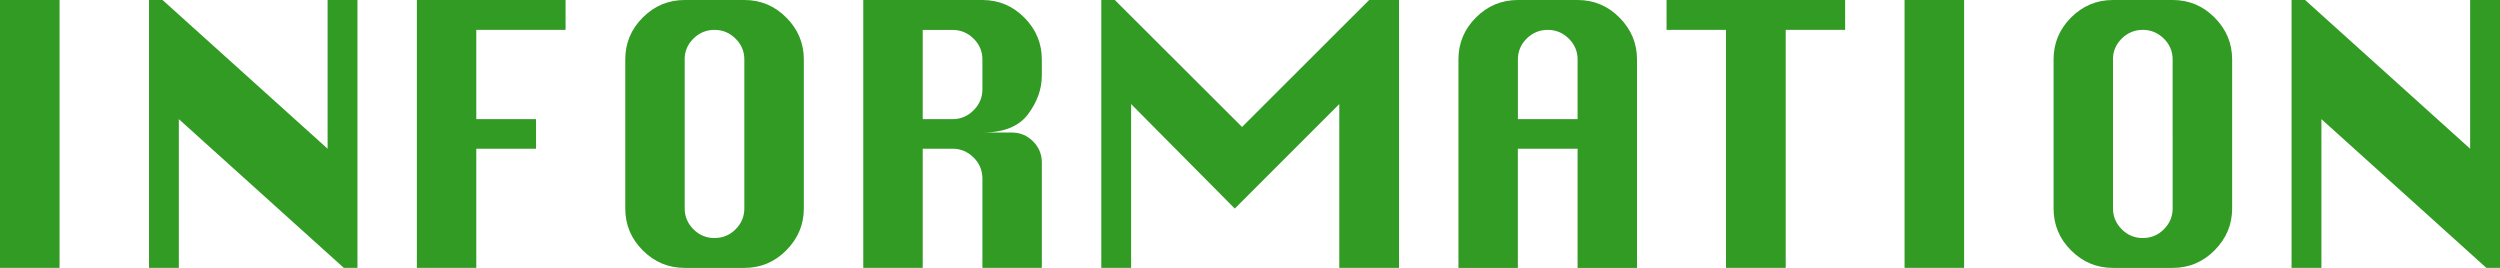
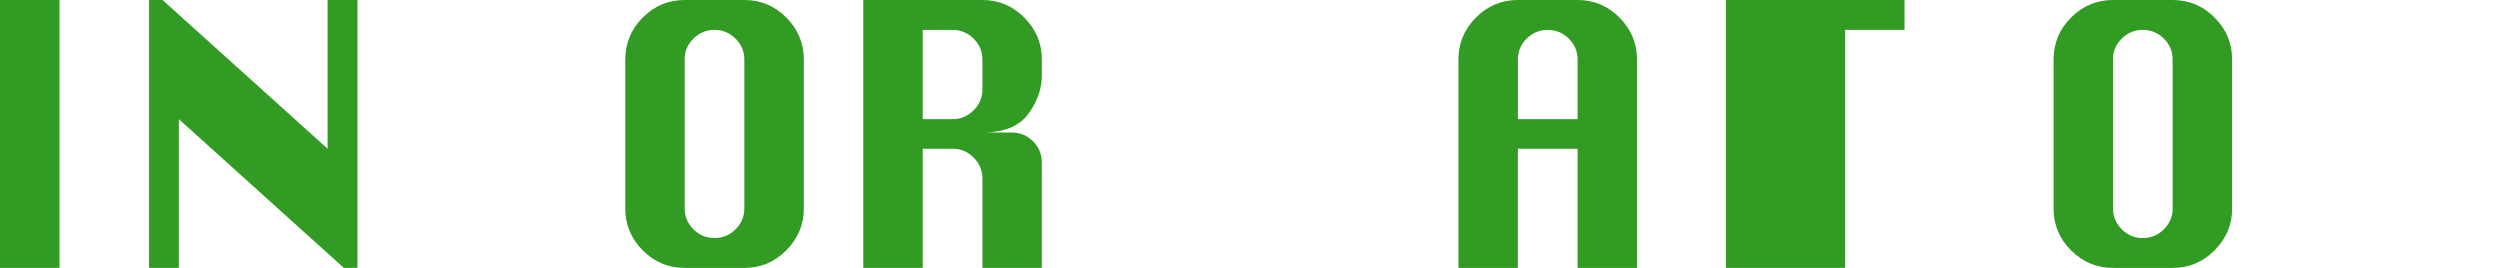
<svg xmlns="http://www.w3.org/2000/svg" id="_レイヤー_2" viewBox="0 0 560 60">
  <defs>
    <style>.cls-1{fill:#329b24;stroke-width:0px;}</style>
  </defs>
  <g id="_文字">
    <path class="cls-1" d="M0,60V0h13.34v60H0Z" />
    <path class="cls-1" d="M33.38,60V0h3.03l36.97,33.31V0h6.69v60h-3.06L40.06,26.69v33.31h-6.69Z" />
-     <path class="cls-1" d="M93.38,60V0h33.31v6.69h-20v20h13.38v6.62h-13.38v26.69h-13.31Z" />
    <path class="cls-1" d="M153.37,0h13.38c3.65,0,6.78,1.31,9.39,3.94,2.61,2.62,3.92,5.75,3.92,9.38v33.38c0,3.61-1.31,6.72-3.92,9.36-2.61,2.64-5.75,3.95-9.39,3.95h-13.38c-3.65,0-6.78-1.31-9.39-3.92-2.61-2.61-3.92-5.74-3.92-9.39V13.31c0-3.64,1.31-6.78,3.92-9.39,2.61-2.61,5.74-3.92,9.39-3.92ZM153.37,13.31v33.38c0,1.79.65,3.34,1.95,4.66,1.3,1.31,2.88,1.97,4.73,1.97s3.43-.66,4.73-1.97c1.3-1.31,1.95-2.86,1.95-4.66V13.31c0-1.81-.66-3.37-1.98-4.67-1.32-1.3-2.89-1.95-4.7-1.95s-3.41.65-4.72,1.95c-1.31,1.3-1.97,2.86-1.97,4.67Z" />
    <path class="cls-1" d="M193.37,60V0h26.69c3.65,0,6.78,1.31,9.39,3.94,2.61,2.62,3.92,5.75,3.92,9.38v3.62c0,2.98-1.02,5.85-3.06,8.61-2.04,2.76-5.46,4.14-10.25,4.14h6.62c1.83,0,3.41.66,4.72,1.97s1.97,2.89,1.97,4.72v23.62h-13.31v-20c0-1.83-.66-3.41-1.98-4.72-1.32-1.31-2.89-1.97-4.7-1.97h-6.69v26.69h-13.31ZM206.69,26.69h6.69c1.81,0,3.38-.66,4.7-1.98,1.32-1.32,1.98-2.89,1.98-4.7v-6.69c0-1.81-.66-3.37-1.98-4.67-1.32-1.3-2.89-1.95-4.7-1.95h-6.69v20Z" />
-     <path class="cls-1" d="M246.69,60V0h3.03l28.5,28.44L306.69,0h6.69v60h-13.38V23.31l-23.41,23.41-23.22-23.41v36.69h-6.69Z" />
    <path class="cls-1" d="M326.69,60V13.31c0-3.64,1.31-6.78,3.92-9.39,2.61-2.61,5.75-3.92,9.39-3.92h13.38c3.65,0,6.78,1.31,9.39,3.94s3.92,5.75,3.92,9.38v46.69h-13.31v-26.69h-13.38v26.69h-13.31ZM340,26.69h13.38v-13.38c0-1.81-.66-3.37-1.98-4.67-1.32-1.3-2.89-1.95-4.7-1.95s-3.41.65-4.72,1.95c-1.31,1.3-1.97,2.86-1.97,4.67v13.38Z" />
-     <path class="cls-1" d="M386.62,60V6.69h-13.31V0h40v6.69h-13.31v53.31h-13.38Z" />
-     <path class="cls-1" d="M426.62,60V0h13.34v60h-13.34Z" />
+     <path class="cls-1" d="M386.62,60V6.69V0h40v6.69h-13.31v53.31h-13.38Z" />
    <path class="cls-1" d="M473.31,0h13.38c3.65,0,6.78,1.31,9.39,3.94,2.61,2.62,3.92,5.75,3.92,9.38v33.38c0,3.61-1.31,6.72-3.92,9.36-2.62,2.64-5.75,3.95-9.39,3.95h-13.38c-3.65,0-6.78-1.31-9.39-3.92-2.62-2.61-3.92-5.74-3.92-9.39V13.31c0-3.64,1.31-6.78,3.92-9.39,2.61-2.61,5.74-3.92,9.39-3.92ZM473.31,13.31v33.38c0,1.79.65,3.34,1.95,4.66,1.3,1.31,2.88,1.97,4.73,1.97s3.43-.66,4.73-1.97c1.3-1.31,1.95-2.86,1.95-4.66V13.31c0-1.81-.66-3.37-1.98-4.67-1.32-1.3-2.89-1.95-4.7-1.95s-3.41.65-4.72,1.95c-1.31,1.3-1.97,2.86-1.97,4.67Z" />
-     <path class="cls-1" d="M513.31,60V0h3.03l36.97,33.31V0h6.69v60h-3.06l-36.94-33.31v33.31h-6.69Z" />
  </g>
</svg>